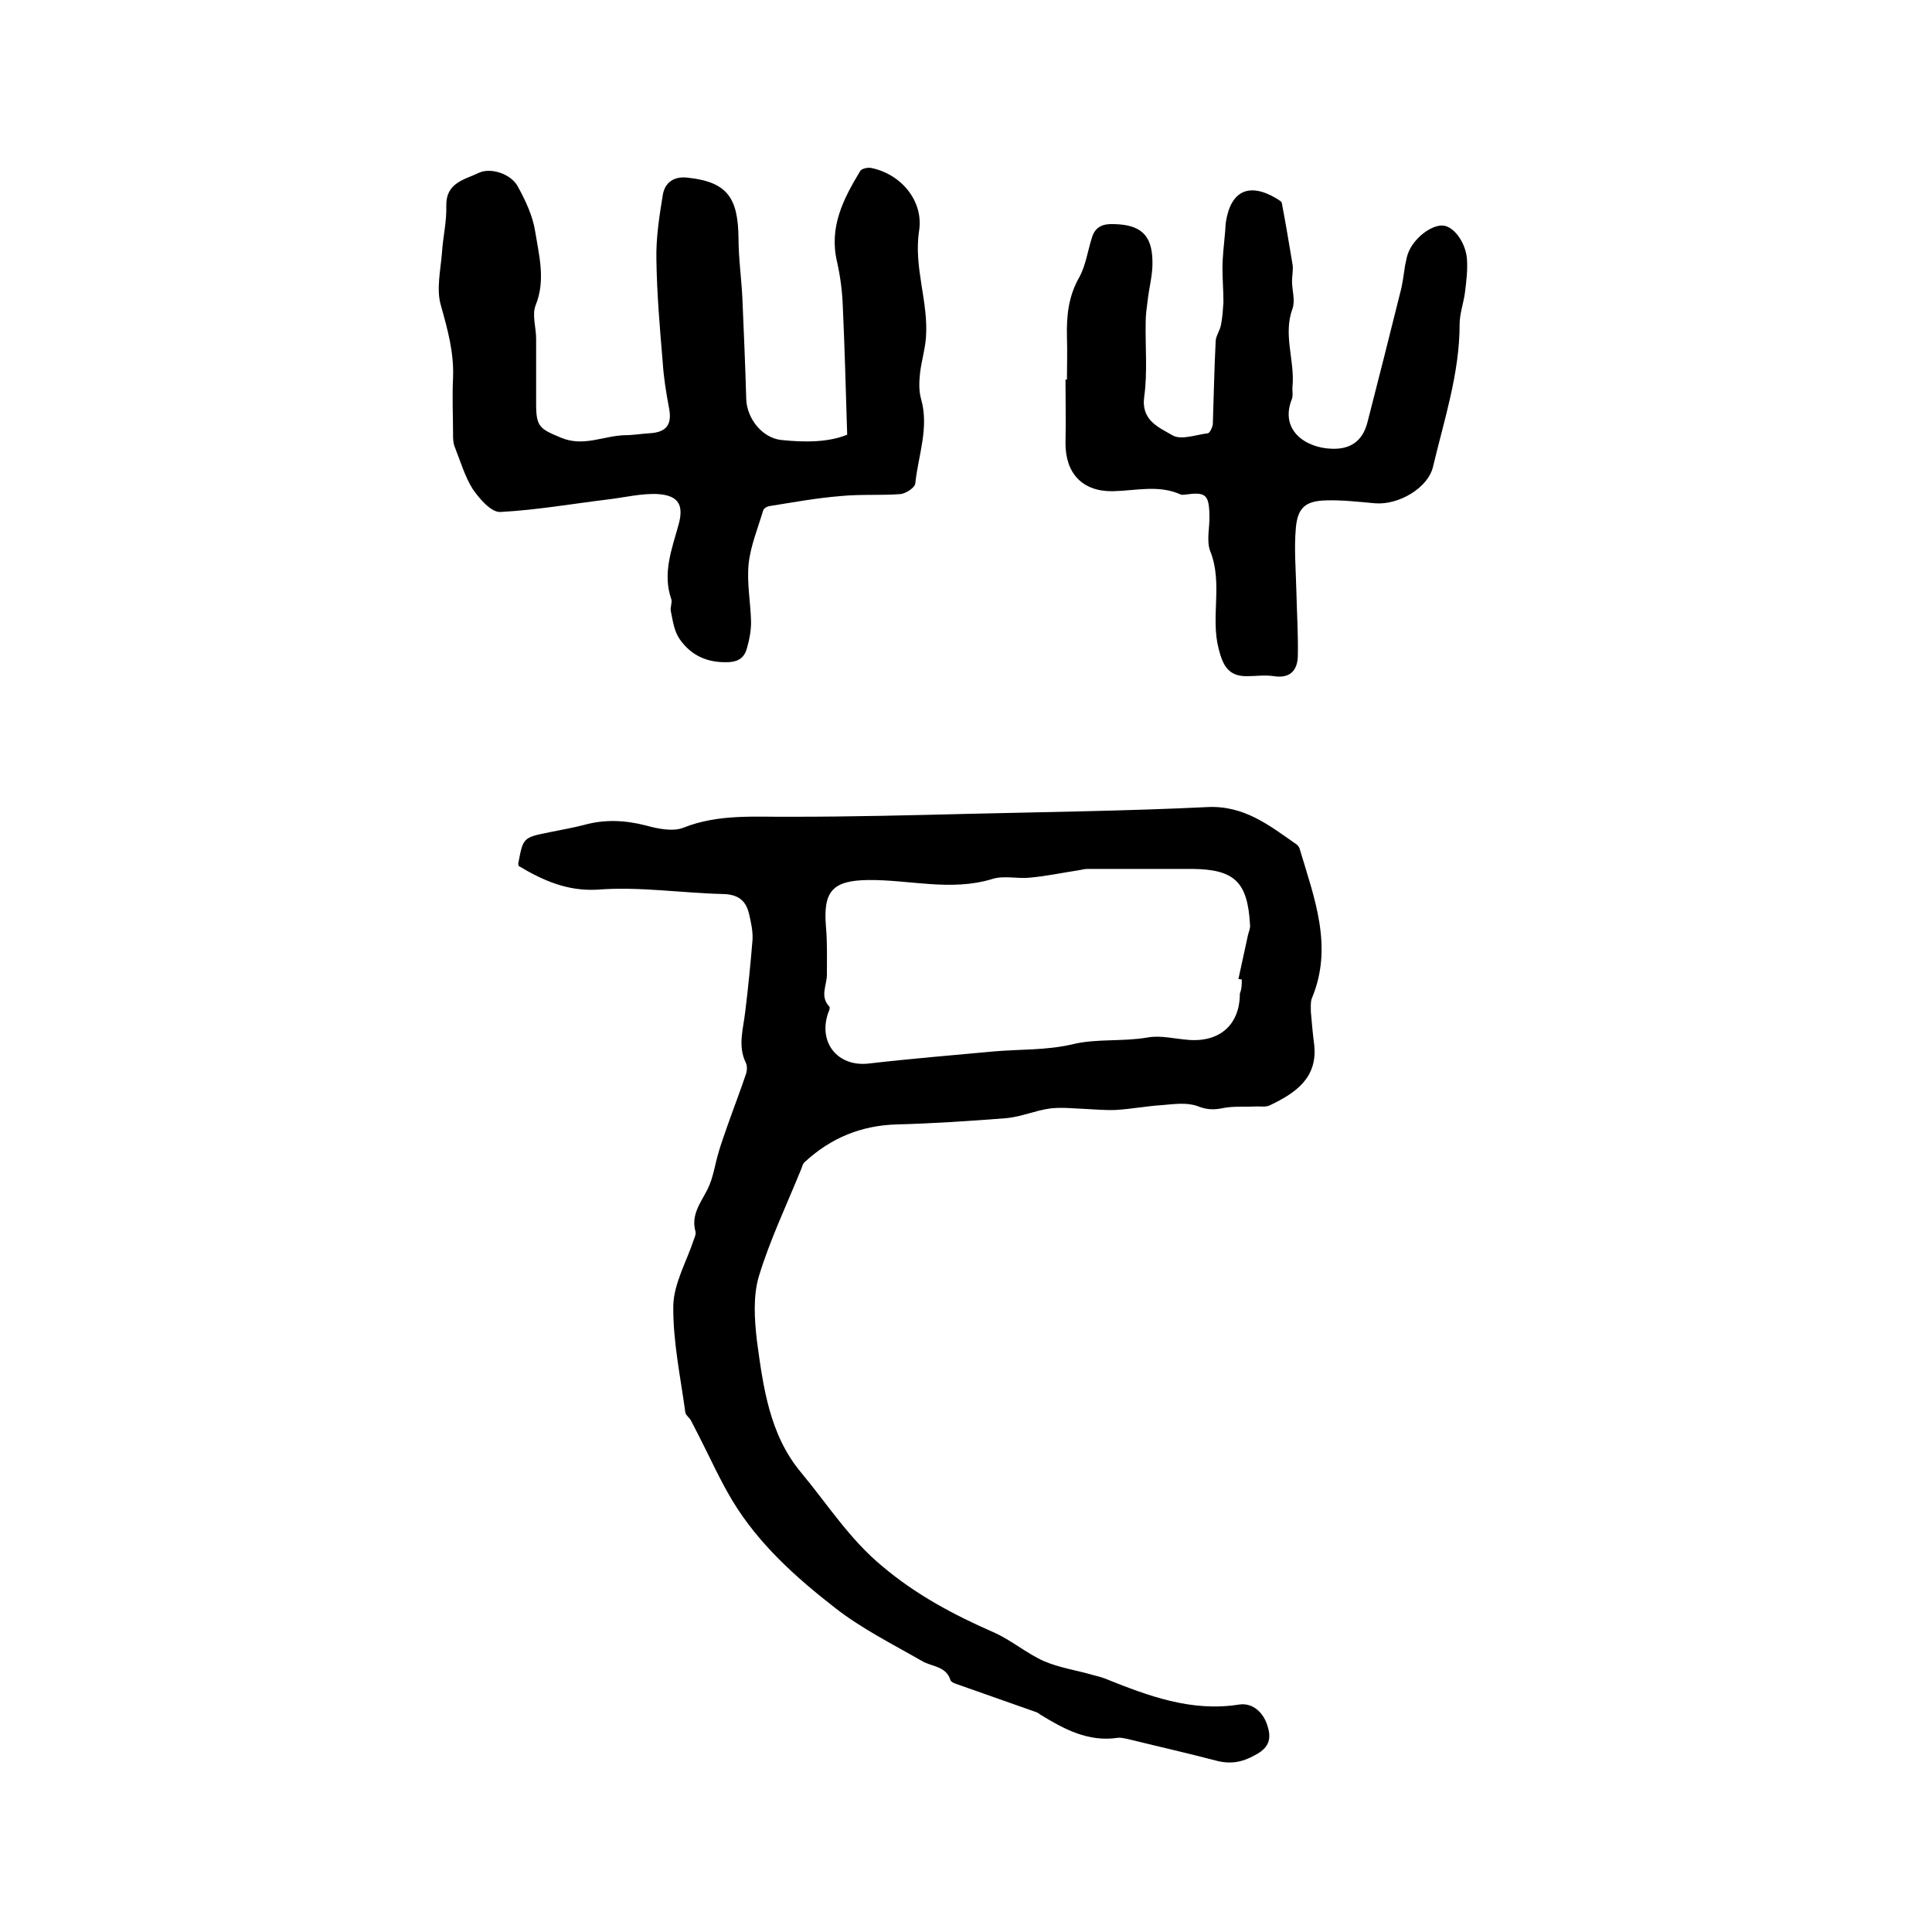
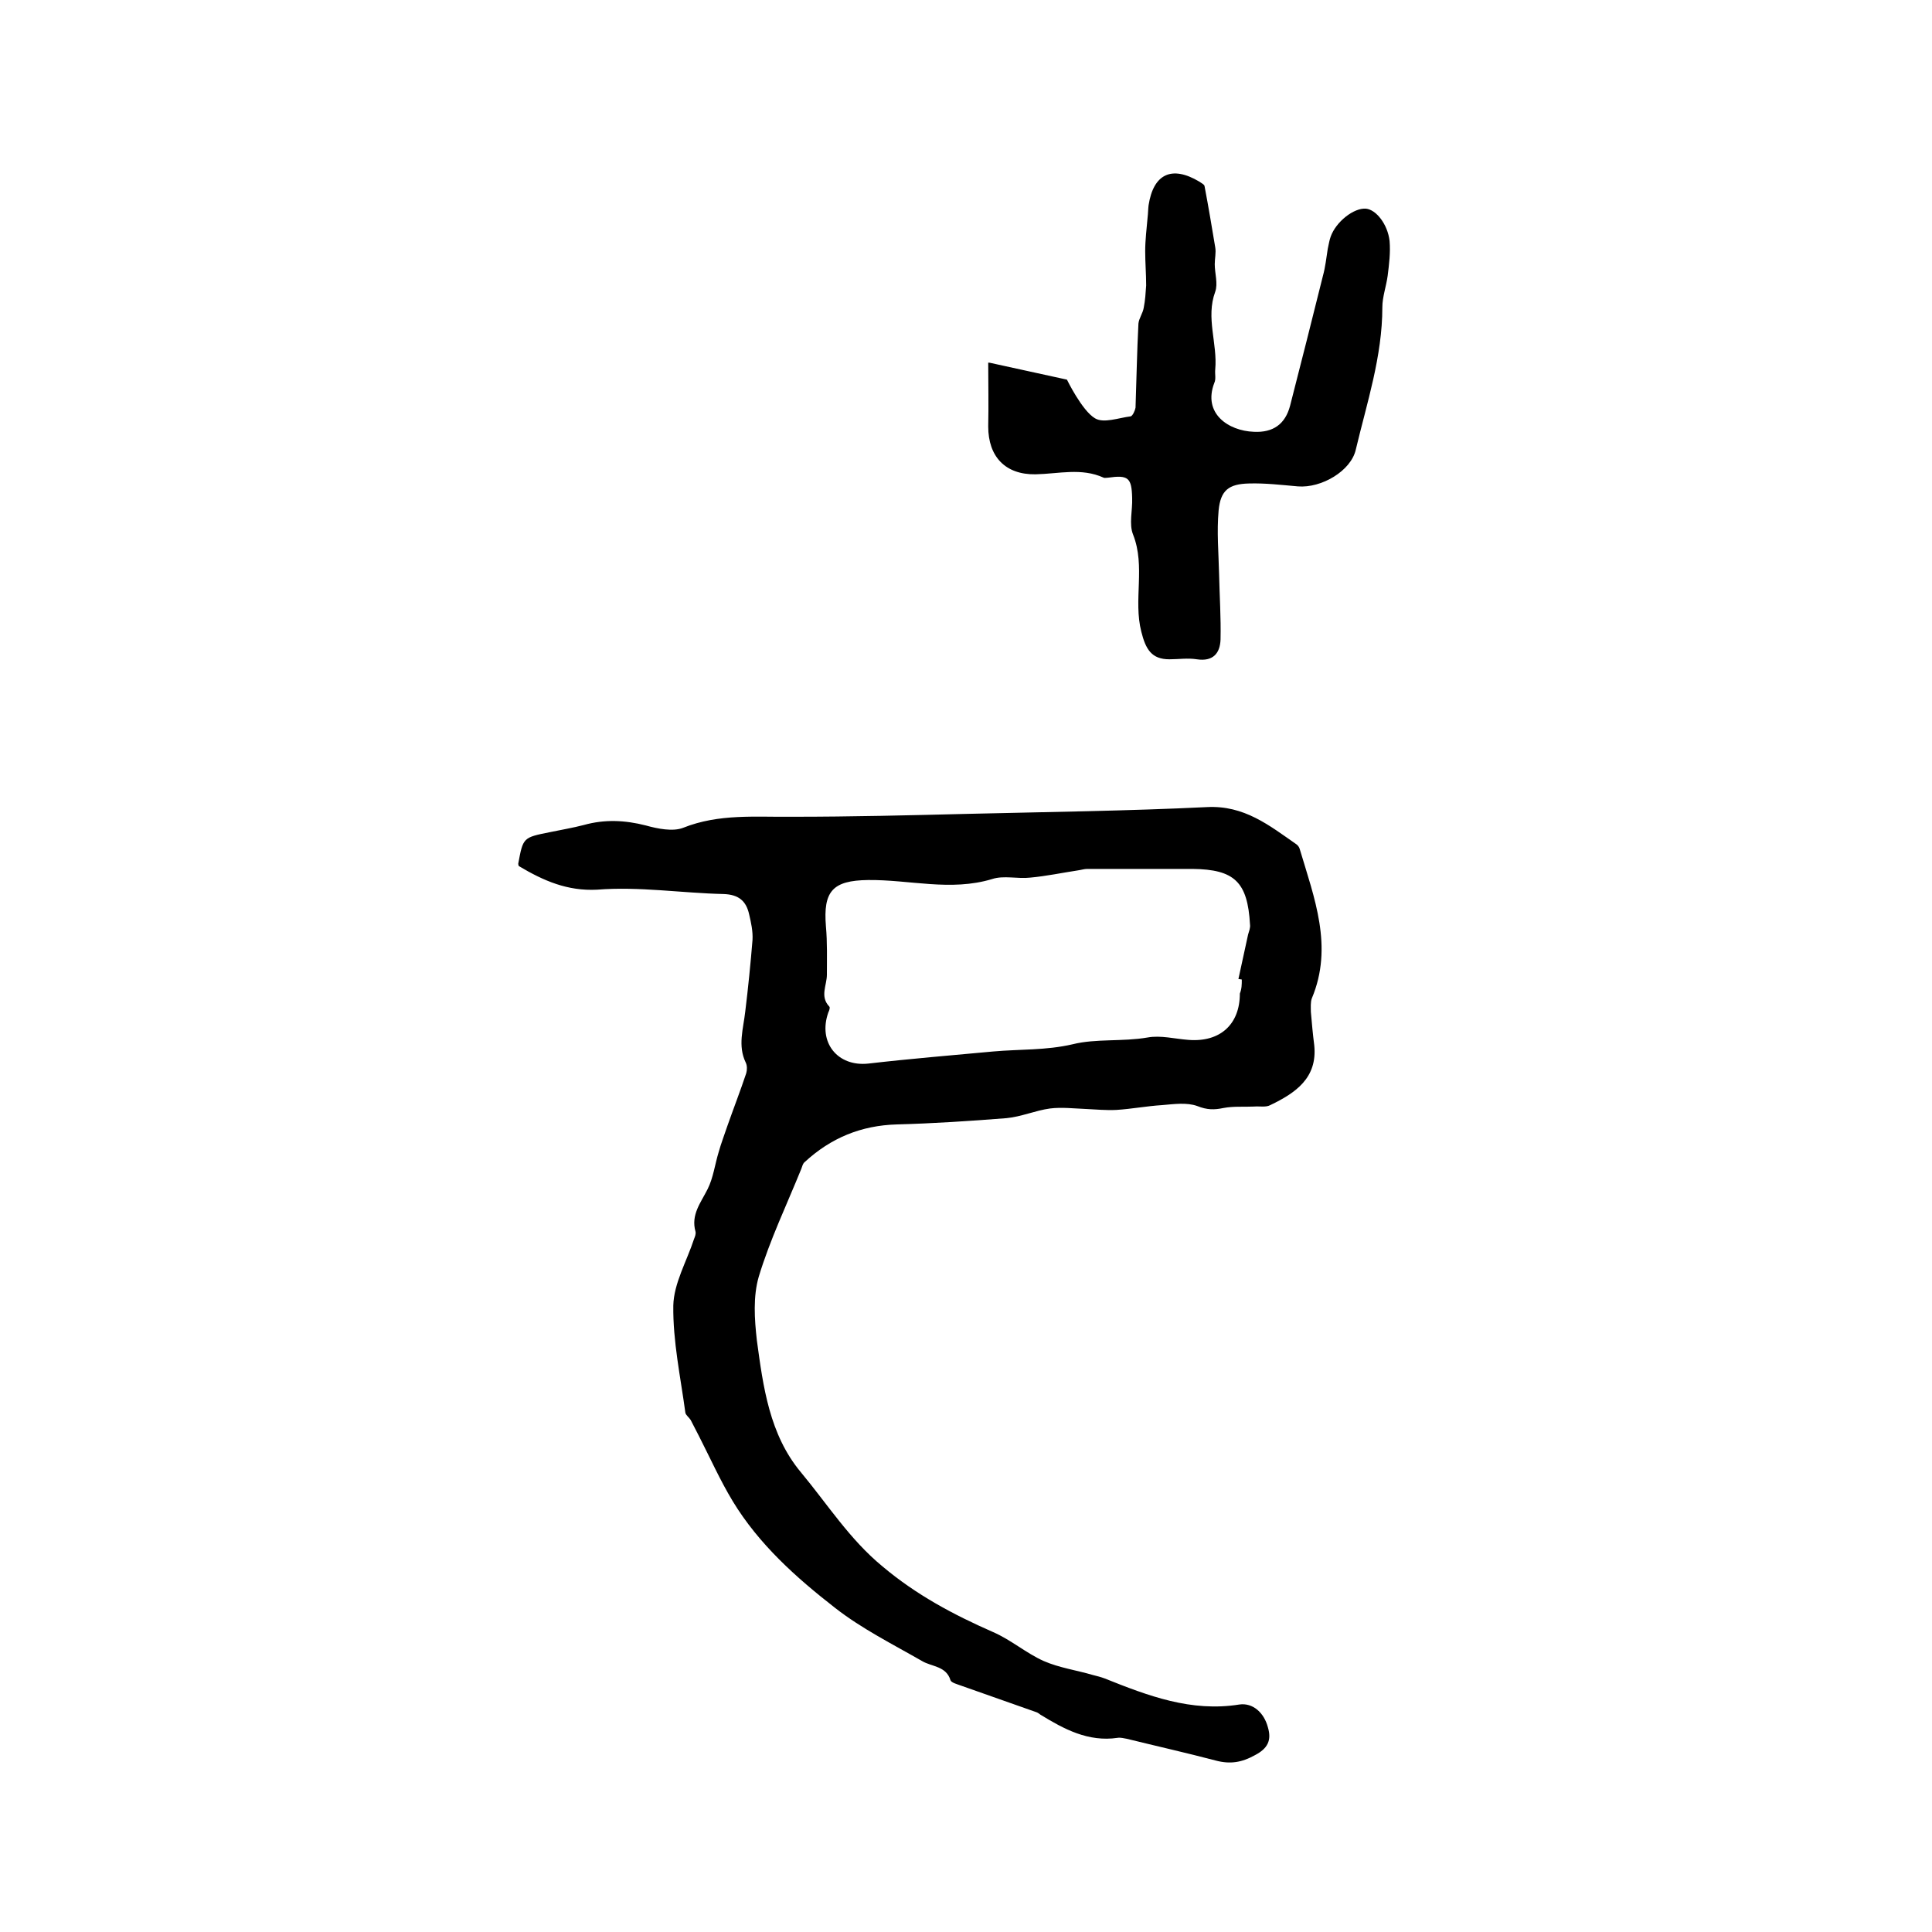
<svg xmlns="http://www.w3.org/2000/svg" enable-background="new 0 0 400 400" viewBox="0 0 400 400">
  <path d="m107.4 179.3c-.1-.3-.1-.4-.1-.5 1-5.4 1-5.4 6.5-6.5 2.4-.5 4.8-.9 7.1-1.5 4.3-1.2 8.5-1 12.8.1 2.5.7 5.6 1.3 7.7.5 7.5-3 15.1-2.2 22.8-2.3 12.1 0 24.1-.3 36.2-.6 16.5-.4 33-.6 49.5-1.4 7.7-.4 12.9 3.8 18.5 7.7.3.2.6.6.7 1 3 10.1 7 20.2 2.5 30.9-.3.8-.2 1.9-.2 2.8.2 2.3.4 4.6.7 6.9.7 6.8-3.9 9.9-9.1 12.4-.9.5-2.2.2-3.4.3-2.1.1-4.2-.1-6.3.3-1.9.4-3.4.4-5.4-.4-2.2-.8-4.9-.4-7.3-.2-3.2.2-6.3.8-9.5 1-2.1.1-4.2-.1-6.3-.2-2.5-.1-5-.4-7.4-.1-3 .4-5.9 1.7-9 2-7.6.6-15.2 1.1-22.7 1.3-7.4.2-13.7 2.8-19.1 7.8-.4.3-.5.9-.7 1.4-3 7.4-6.5 14.7-8.8 22.3-1.2 4.1-.9 8.8-.4 13.2 1.3 9.6 2.6 19.5 9.1 27.3 5.5 6.6 10.1 13.9 16.9 19.5 7 5.9 14.7 10 22.9 13.6 3.7 1.6 6.9 4.4 10.5 6 3.2 1.4 6.8 1.9 10.2 2.9.8.2 1.6.4 2.4.7 9 3.6 17.9 7 27.9 5.4 2.8-.4 5.1 1.7 5.9 4.7.8 2.7 0 4.4-2.7 5.8-2.7 1.5-5.1 1.9-8.1 1.1-6.1-1.6-12.3-3-18.4-4.5-.6-.1-1.3-.3-1.9-.2-6.1.9-11.1-1.8-16-4.8-.3-.2-.5-.4-.8-.5-5.2-1.8-10.4-3.7-15.6-5.5-.8-.3-2-.6-2.2-1.1-.9-3-3.9-2.8-5.9-4-6.1-3.5-12.5-6.7-18-11-8.1-6.3-15.8-13.2-21.2-22.1-2.6-4.3-4.7-9-7-13.5-.6-1.1-1.1-2.2-1.7-3.3-.3-.5-1-1-1.1-1.5-1-7.4-2.6-14.8-2.5-22.2.1-4.6 2.8-9.2 4.3-13.8.2-.5.4-1 .3-1.5-1-3.5 1.1-6 2.5-8.8 1.2-2.4 1.5-5.1 2.3-7.7.5-1.8 1.2-3.6 1.8-5.4 1.3-3.7 2.7-7.3 3.9-10.9.2-.7.2-1.6-.1-2.2-1.7-3.5-.5-7-.1-10.6.6-4.9 1.1-9.9 1.5-14.8.1-1.8-.3-3.6-.7-5.3-.6-2.7-2.1-4.1-5.3-4.2-8.7-.2-17.5-1.6-26.2-.9-6.1.3-11-1.8-16.2-4.9zm149.7 23.5c-.2 0-.4-.1-.7-.1.7-3.1 1.3-6.1 2-9.2.2-.7.5-1.4.4-2.1-.5-8.8-3.2-11.4-11.9-11.5-.1 0-.2 0-.3 0-7.2 0-14.3 0-21.5 0-.6 0-1.2.2-1.9.3-3.3.5-6.6 1.2-9.9 1.5-2.6.3-5.5-.5-7.9.3-8.6 2.6-17.1.1-25.7.2-7.3.1-9.3 2.3-8.7 9.6.3 3.3.2 6.7.2 10 0 2.2-1.5 4.5.5 6.6.2.2 0 .8-.2 1.2-2.2 6.2 1.9 11.3 8.3 10.6 8.6-1 17.2-1.7 25.8-2.5 5.5-.5 10.9-.2 16.5-1.5 4.8-1.2 10.3-.5 15.5-1.4 2.7-.5 5.7.3 8.5.5 6.5.5 10.6-3.2 10.6-9.6.4-1 .4-1.9.4-2.9z" />
-   <path d="m175.4 90c-.3-9.3-.5-17.8-.9-26.4-.1-3.1-.5-6.3-1.2-9.4-1.7-7.2 1.3-13 4.8-18.8.3-.5 1.6-.8 2.4-.6 6.1 1.3 10.7 6.8 9.8 12.9-1.2 7.7 2 14.8 1.4 22.3-.2 2.4-.9 4.7-1.2 7.1-.2 1.8-.3 3.8.2 5.5 1.7 6-.6 11.7-1.2 17.5-.1.9-2 2.1-3.1 2.2-4.1.3-8.2 0-12.3.4-5 .4-9.9 1.3-14.9 2.1-.5.1-1.1.5-1.2.9-1.1 3.7-2.6 7.3-3 11-.4 4 .4 8 .5 12 0 1.8-.3 3.6-.8 5.3-.6 2.5-2.2 3.2-4.9 3.1-4.1-.1-7-1.8-9.1-4.8-1.1-1.6-1.4-3.7-1.8-5.7-.2-.8.3-1.8.1-2.5-1.9-5.4.1-10.4 1.5-15.5 1.1-4 0-6-4.2-6.3-3.4-.2-7 .7-10.4 1.1-7.4.9-14.8 2.2-22.3 2.6-1.9.1-4.3-2.7-5.7-4.7-1.7-2.7-2.6-5.9-3.8-8.9-.3-.8-.3-1.7-.3-2.5 0-3.9-.2-7.8 0-11.7.2-5.2-1.1-9.9-2.5-14.9-1-3.3-.1-7.3.2-10.9.2-3.3 1-6.5.9-9.8-.1-4.8 3.8-5.4 6.7-6.8 2.5-1.2 6.7.2 8.1 2.8 1.6 2.9 3.1 6.1 3.6 9.3.8 5 2.2 10.1.1 15.3-.8 2 .1 4.6.1 6.9v13.6c0 4.7.8 5.1 5.1 6.9 4.7 2 8.9-.4 13.3-.5 1.7 0 3.4-.3 5.1-.4 3.5-.2 4.7-1.8 4-5.3-.6-3.2-1.1-6.3-1.3-9.5-.6-7.1-1.2-14.1-1.3-21.2-.1-4.4.6-8.9 1.3-13.2.4-2.7 2.3-4.1 5.3-3.7 8.2.9 10.3 4.3 10.4 12.5 0 4.1.6 8.3.8 12.4.3 7 .6 13.9.8 20.9.1 4 3.3 8.1 7.3 8.5 4.8.5 9.7.5 13.6-1.1z" />
-   <path d="m220.9 78.6c0-3 .1-5.9 0-8.9-.1-4.3.3-8.3 2.5-12.2 1.4-2.5 1.8-5.6 2.7-8.4.7-2.2 2.3-2.8 4.5-2.7 5.5.1 7.9 2.2 8 7.6.1 2.8-.7 5.5-1 8.3-.2 1.5-.4 2.9-.4 4.4-.1 5.1.4 10.4-.3 15.4s3.1 6.4 5.8 8c1.8 1.1 4.9-.1 7.4-.4.4-.1.9-1.2 1-1.8.2-5.8.3-11.6.6-17.4.1-1.1.9-2.1 1.1-3.3.3-1.5.4-3.1.5-4.6 0-2.4-.2-4.7-.2-7.1 0-2.3.3-4.7.5-7 .1-.8.1-1.7.2-2.5 1-6.5 4.8-8.3 10.5-4.9.4.3 1.1.6 1.1 1 .8 4.2 1.5 8.4 2.2 12.6.2 1.1-.1 2.3-.1 3.5 0 1.9.7 4 .1 5.7-2 5.4.5 10.7 0 16.1-.1.9.2 2-.2 2.8-2.4 6.3 2.9 9.9 8.2 10.1 4 .2 6.5-1.6 7.5-5.4 2.3-9 4.6-18 6.8-26.9.5-1.8.7-3.7 1-5.6.2-.8.3-1.7.6-2.5 1.1-3.1 4.8-6 7.3-5.8 2.1.2 4.5 3.2 4.9 6.7.2 2.4-.1 4.8-.4 7.2-.3 2.2-1.1 4.4-1.1 6.5 0 10.2-3.2 19.8-5.5 29.5-1 4.4-7.1 8-12 7.6-3.4-.3-6.8-.7-10.1-.6-4.2.1-5.9 1.4-6.3 5.6-.4 4.4 0 8.8.1 13.2.1 4.5.4 9 .3 13.5-.1 2.9-1.6 4.6-4.9 4.1-1.9-.3-3.8 0-5.7 0-3.7 0-4.9-2.1-5.8-5.7-1.7-6.6.9-13.5-1.7-20.1-.9-2.2-.1-5-.2-7.6-.1-4.2-.8-4.8-5-4.2-.3 0-.7.1-.9 0-4.6-2.1-9.3-.8-14.1-.7-6.3.1-9.8-3.7-9.8-9.9.1-4.4 0-8.9 0-13.3-.1.1.1.1.3.1z" />
+   <path d="m220.9 78.6s3.1 6.4 5.8 8c1.8 1.1 4.9-.1 7.4-.4.4-.1.9-1.2 1-1.8.2-5.8.3-11.6.6-17.4.1-1.1.9-2.1 1.1-3.3.3-1.5.4-3.1.5-4.6 0-2.4-.2-4.7-.2-7.1 0-2.3.3-4.7.5-7 .1-.8.1-1.7.2-2.5 1-6.5 4.8-8.3 10.5-4.9.4.3 1.1.6 1.1 1 .8 4.2 1.5 8.4 2.2 12.6.2 1.1-.1 2.3-.1 3.5 0 1.9.7 4 .1 5.7-2 5.4.5 10.7 0 16.1-.1.9.2 2-.2 2.8-2.4 6.3 2.9 9.9 8.2 10.1 4 .2 6.5-1.6 7.5-5.4 2.3-9 4.6-18 6.8-26.9.5-1.8.7-3.7 1-5.6.2-.8.3-1.7.6-2.5 1.1-3.1 4.8-6 7.3-5.8 2.1.2 4.5 3.2 4.9 6.7.2 2.4-.1 4.8-.4 7.2-.3 2.2-1.1 4.4-1.1 6.5 0 10.2-3.2 19.8-5.5 29.5-1 4.4-7.1 8-12 7.6-3.4-.3-6.8-.7-10.1-.6-4.2.1-5.9 1.4-6.3 5.6-.4 4.4 0 8.8.1 13.2.1 4.5.4 9 .3 13.5-.1 2.9-1.6 4.6-4.9 4.1-1.9-.3-3.8 0-5.7 0-3.7 0-4.9-2.1-5.8-5.7-1.7-6.6.9-13.5-1.7-20.1-.9-2.2-.1-5-.2-7.6-.1-4.2-.8-4.8-5-4.2-.3 0-.7.1-.9 0-4.6-2.1-9.3-.8-14.1-.7-6.3.1-9.8-3.7-9.8-9.9.1-4.4 0-8.9 0-13.3-.1.1.1.1.3.1z" />
</svg>